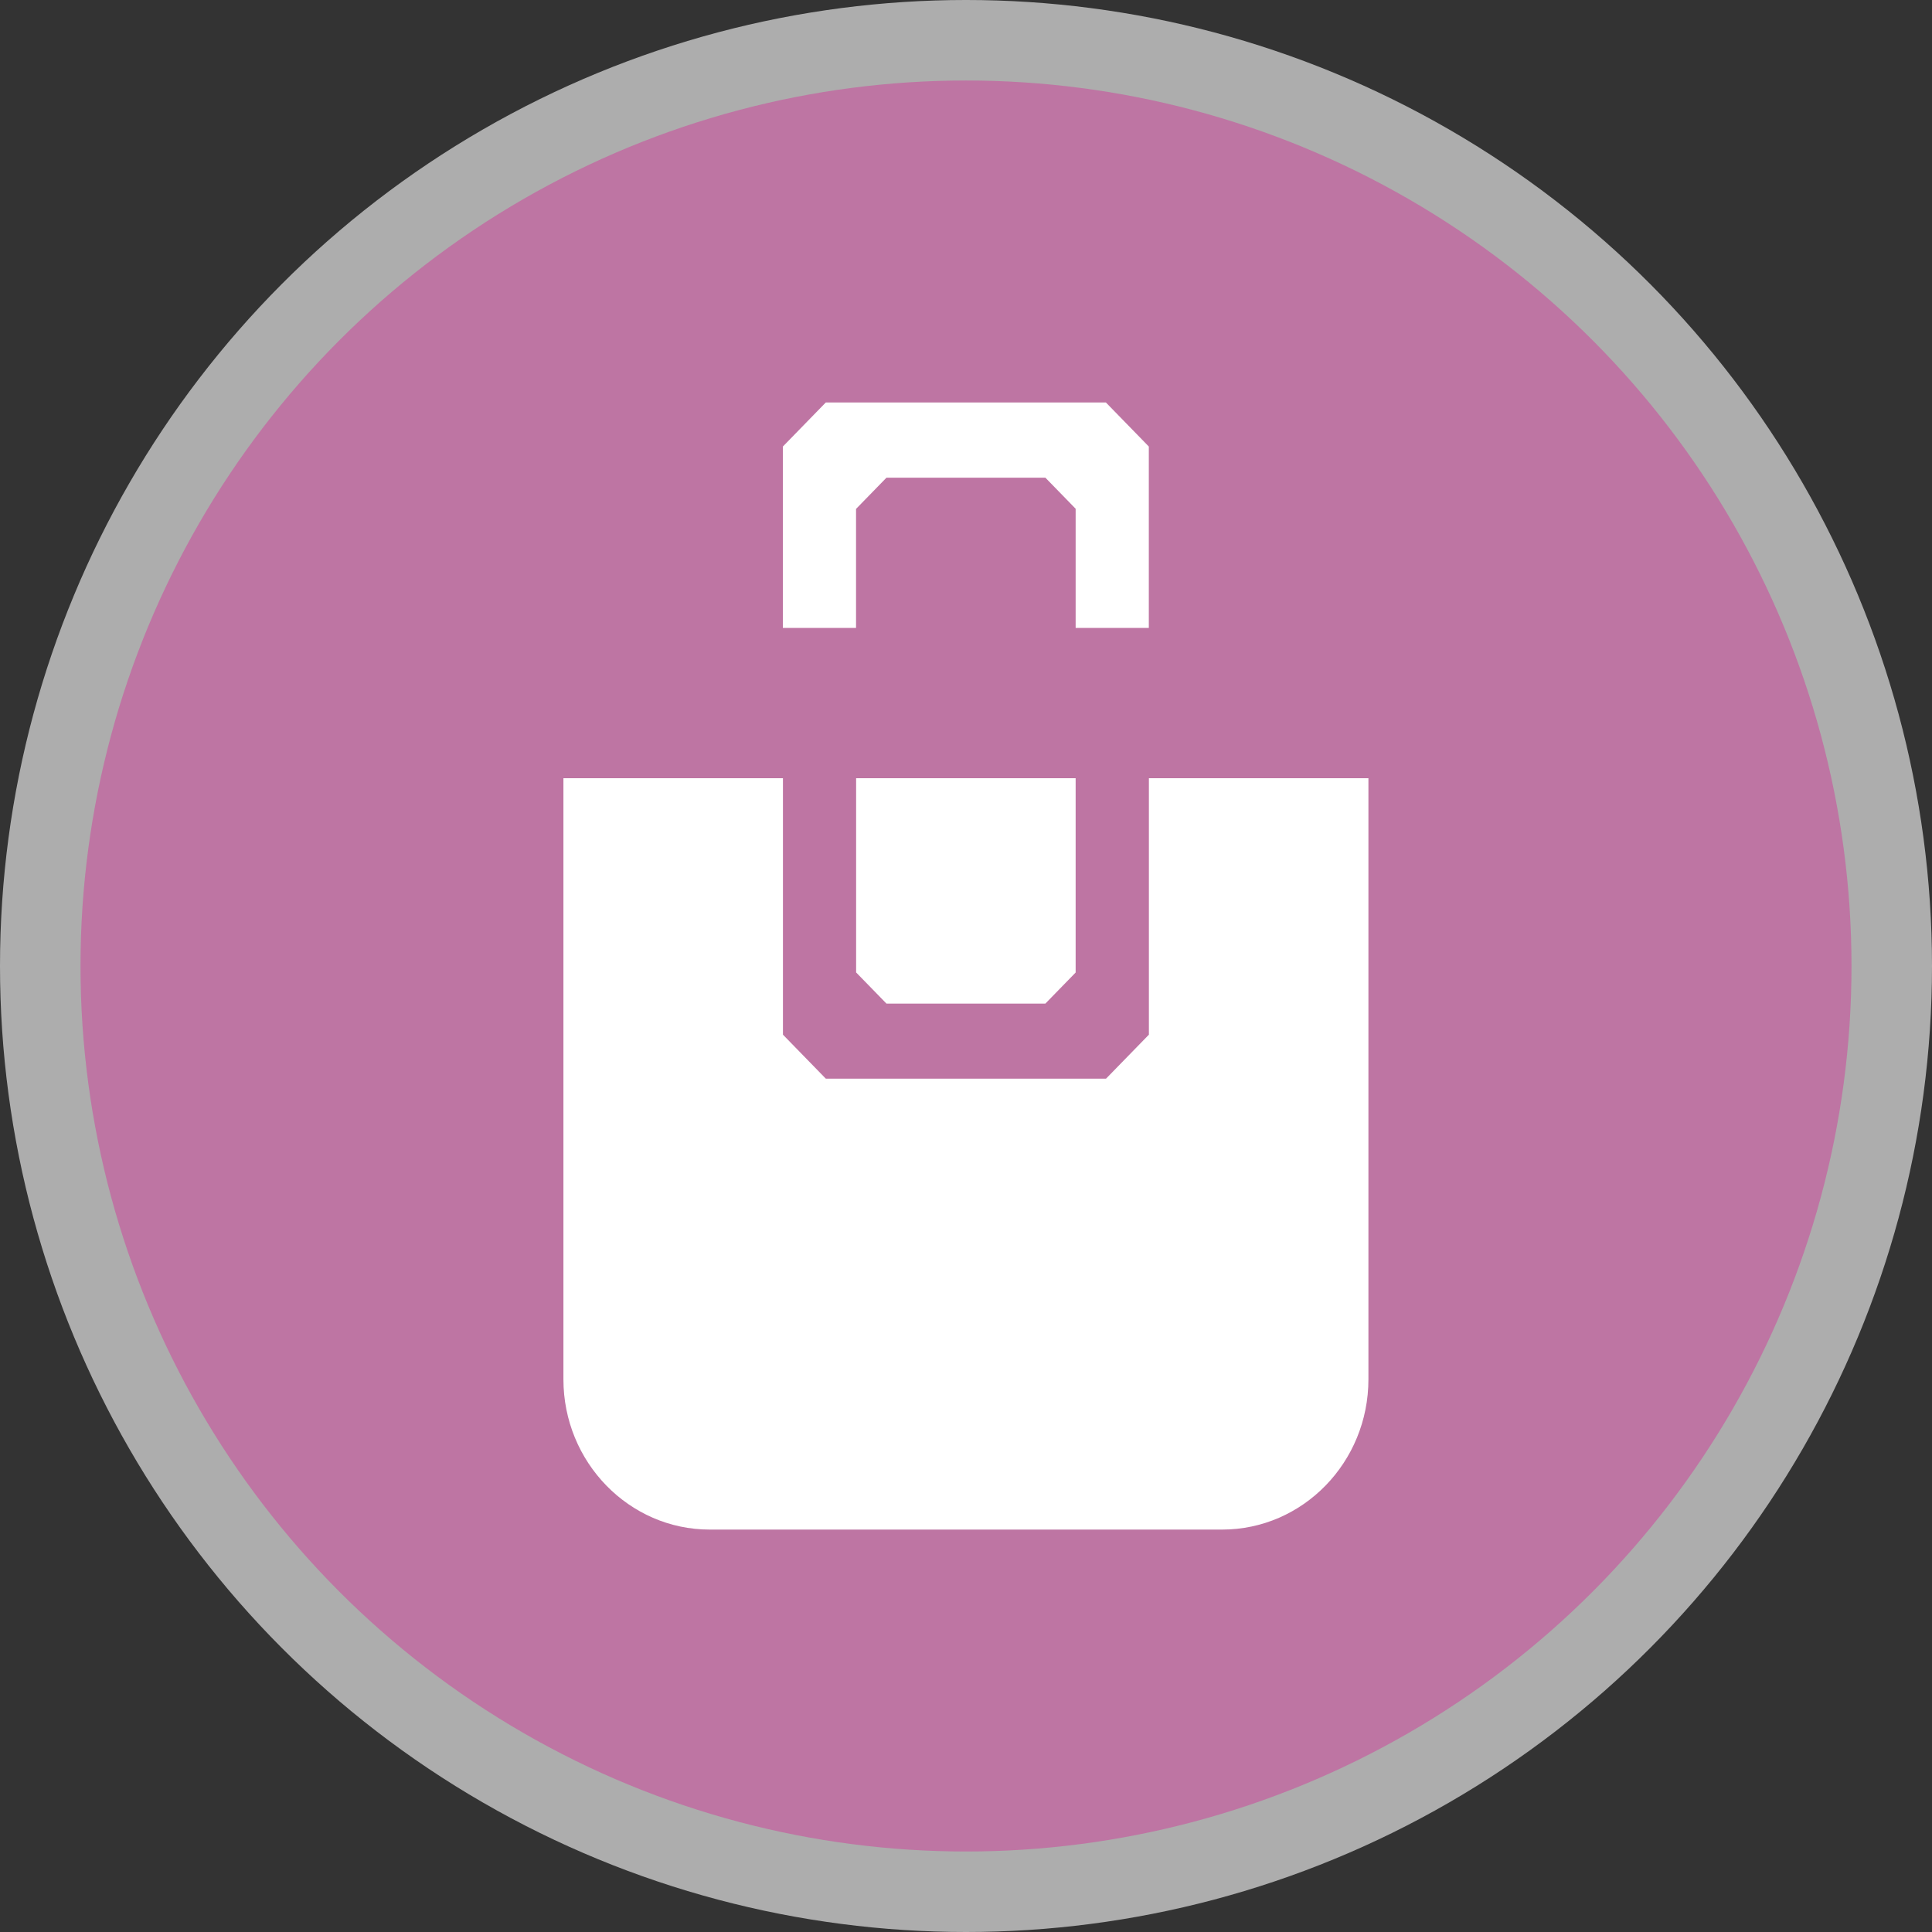
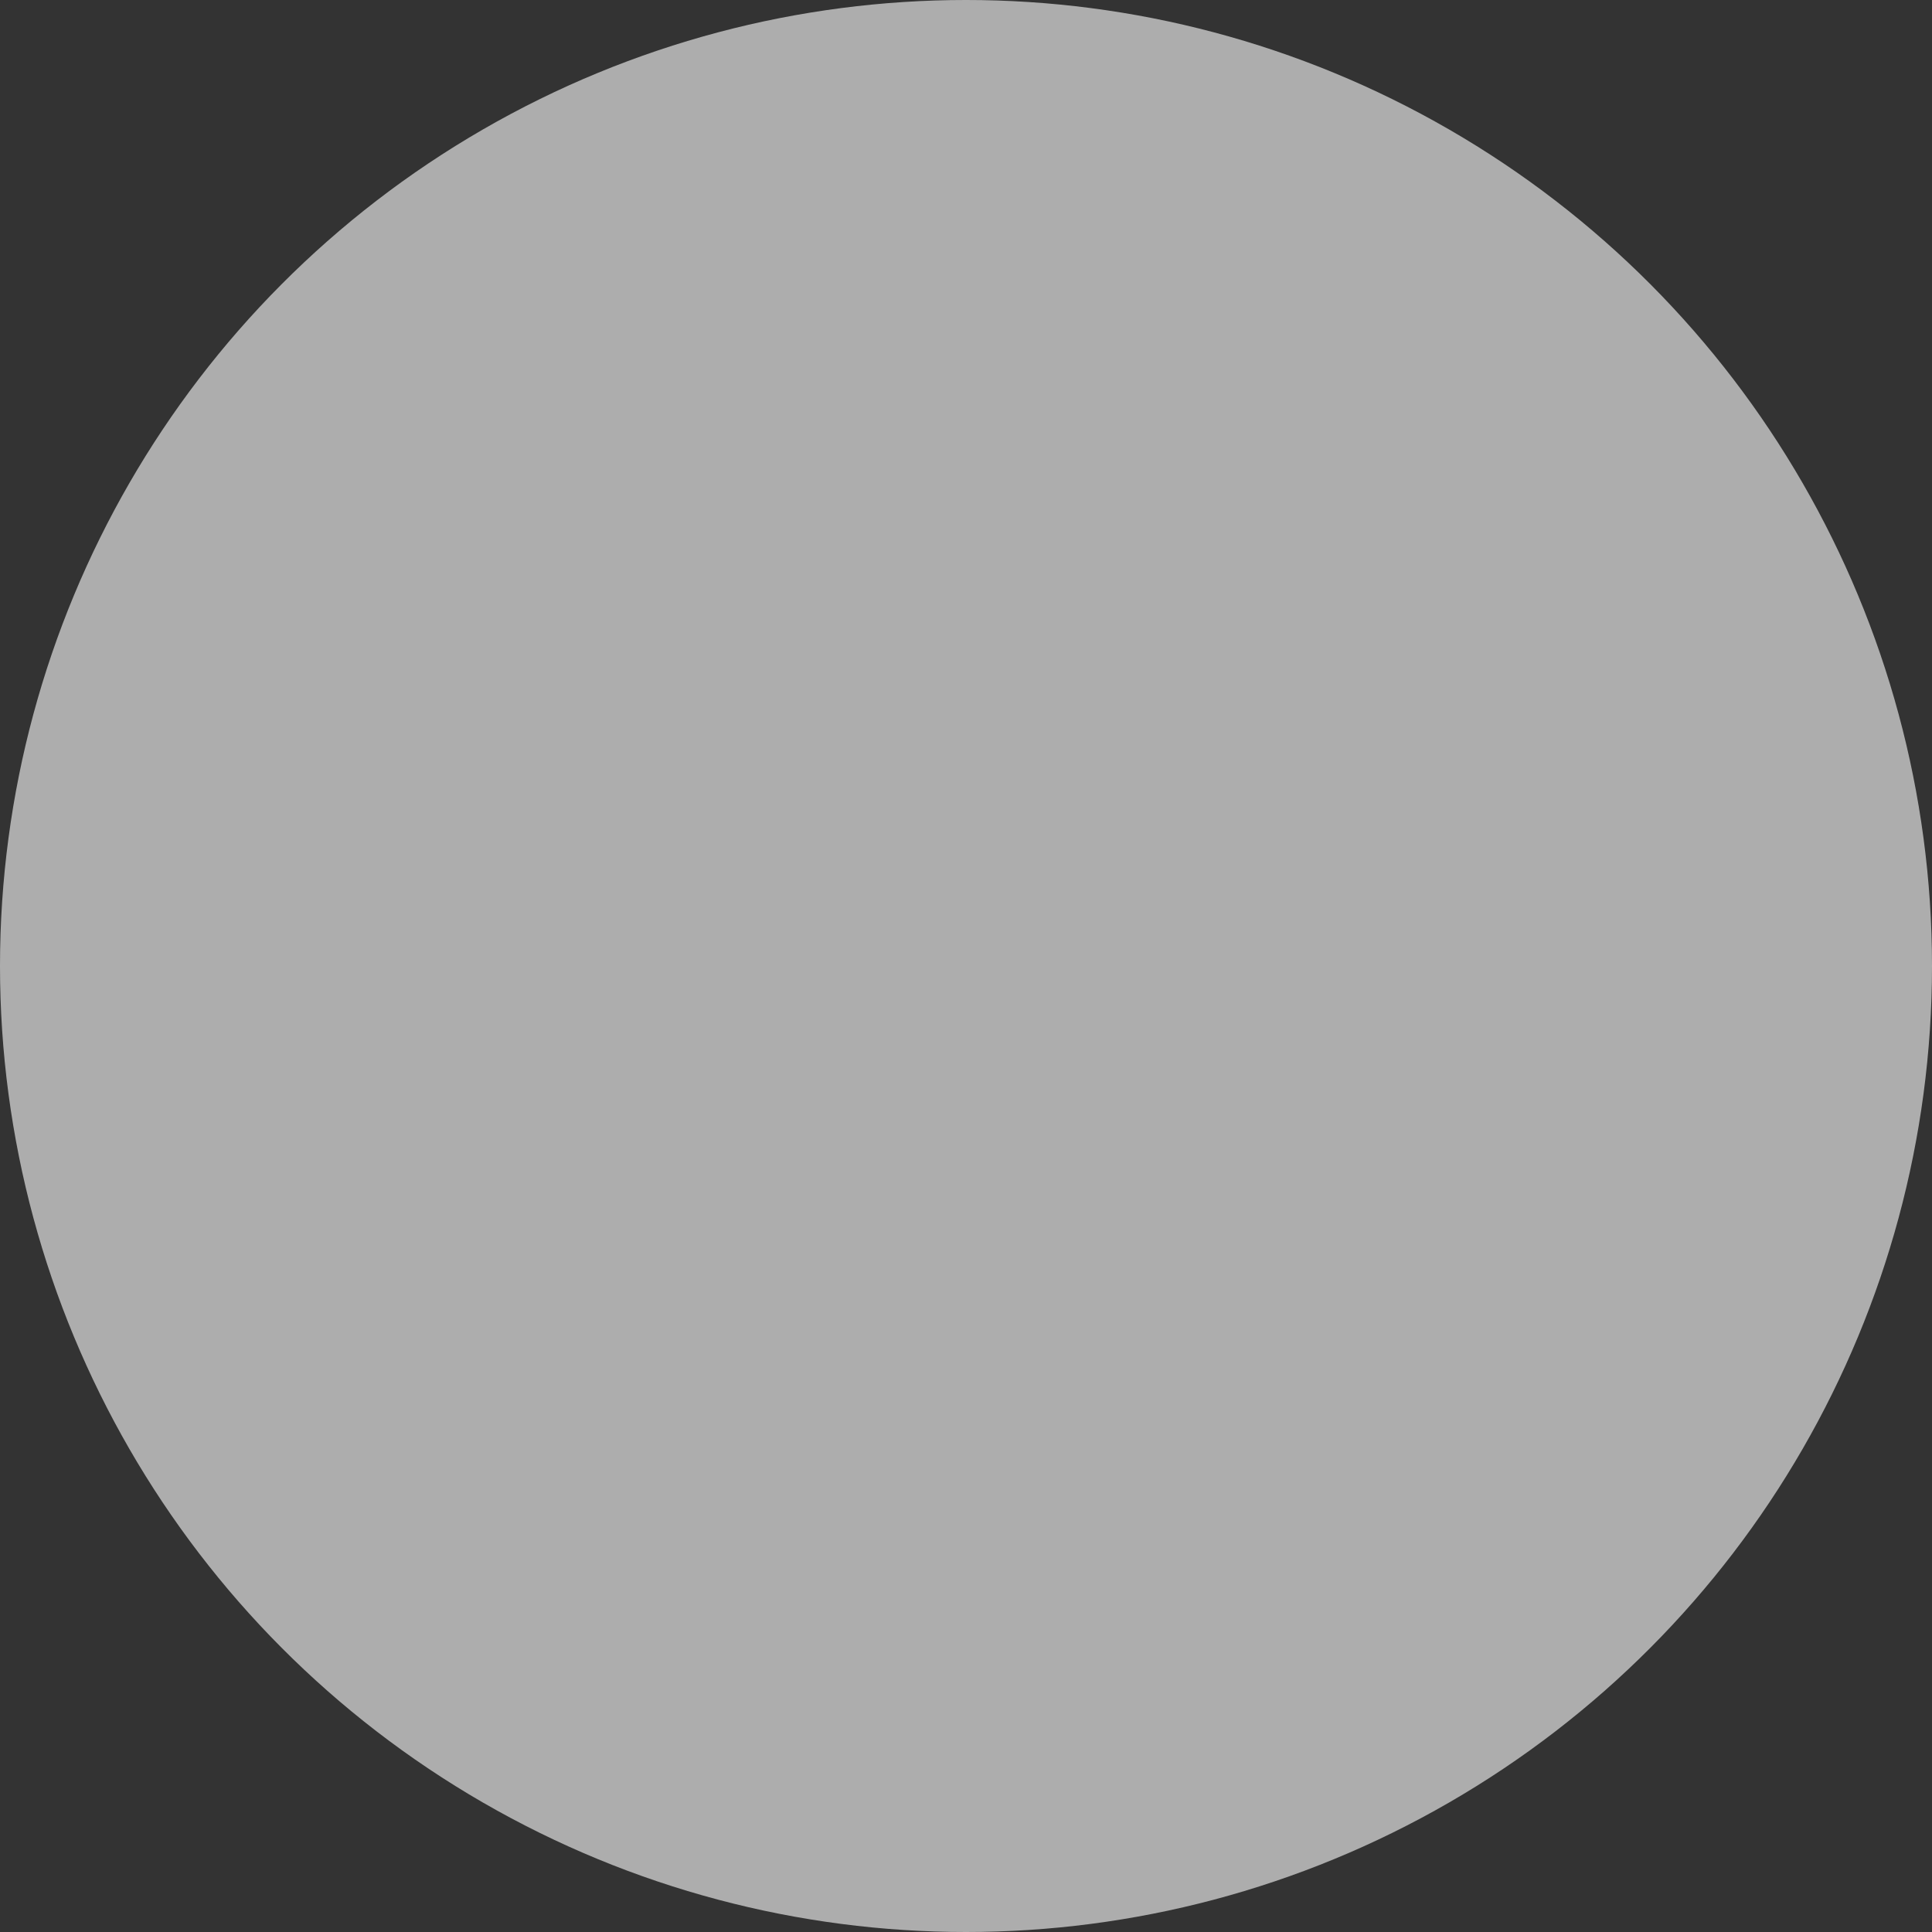
<svg xmlns="http://www.w3.org/2000/svg" version="1.1" viewBox="0 0 24 24" width="18" height="18">
  <rect x="0" y="0" width="24" height="24" fill="#333333" stroke="none" />
  <title>department_store-m</title>
  <g fill="none" fill-rule="evenodd">
    <g id="department_store-m" fill-rule="nonzero">
      <circle id="Oval" cx="12" cy="12" r="12" fill="#fff" opacity=".6" />
-       <circle id="Oval" cx="12" cy="12" r="11" fill="#BE75A3" />
-       <path id="Shape" d="m10.636 6.32 0.376-0.386h1.974l0.376 0.386v1.48h0.909v-2.253l-0.533-0.547h-3.48l-0.533 0.547v2.253h0.909v-1.48zm3.636 3.347v3.186l-0.533 0.547h-3.48l-0.533-0.547v-3.186h-2.727v7.467c0 1.03 0.815 1.867 1.818 1.867h6.364c1.004 0 1.818-0.836 1.818-1.867v-7.467h-2.727zm-3.636 2.414 0.376 0.386h1.974l0.376-0.386v-2.414h-2.727v2.414z" fill="#fff" />
    </g>
  </g>
</svg>